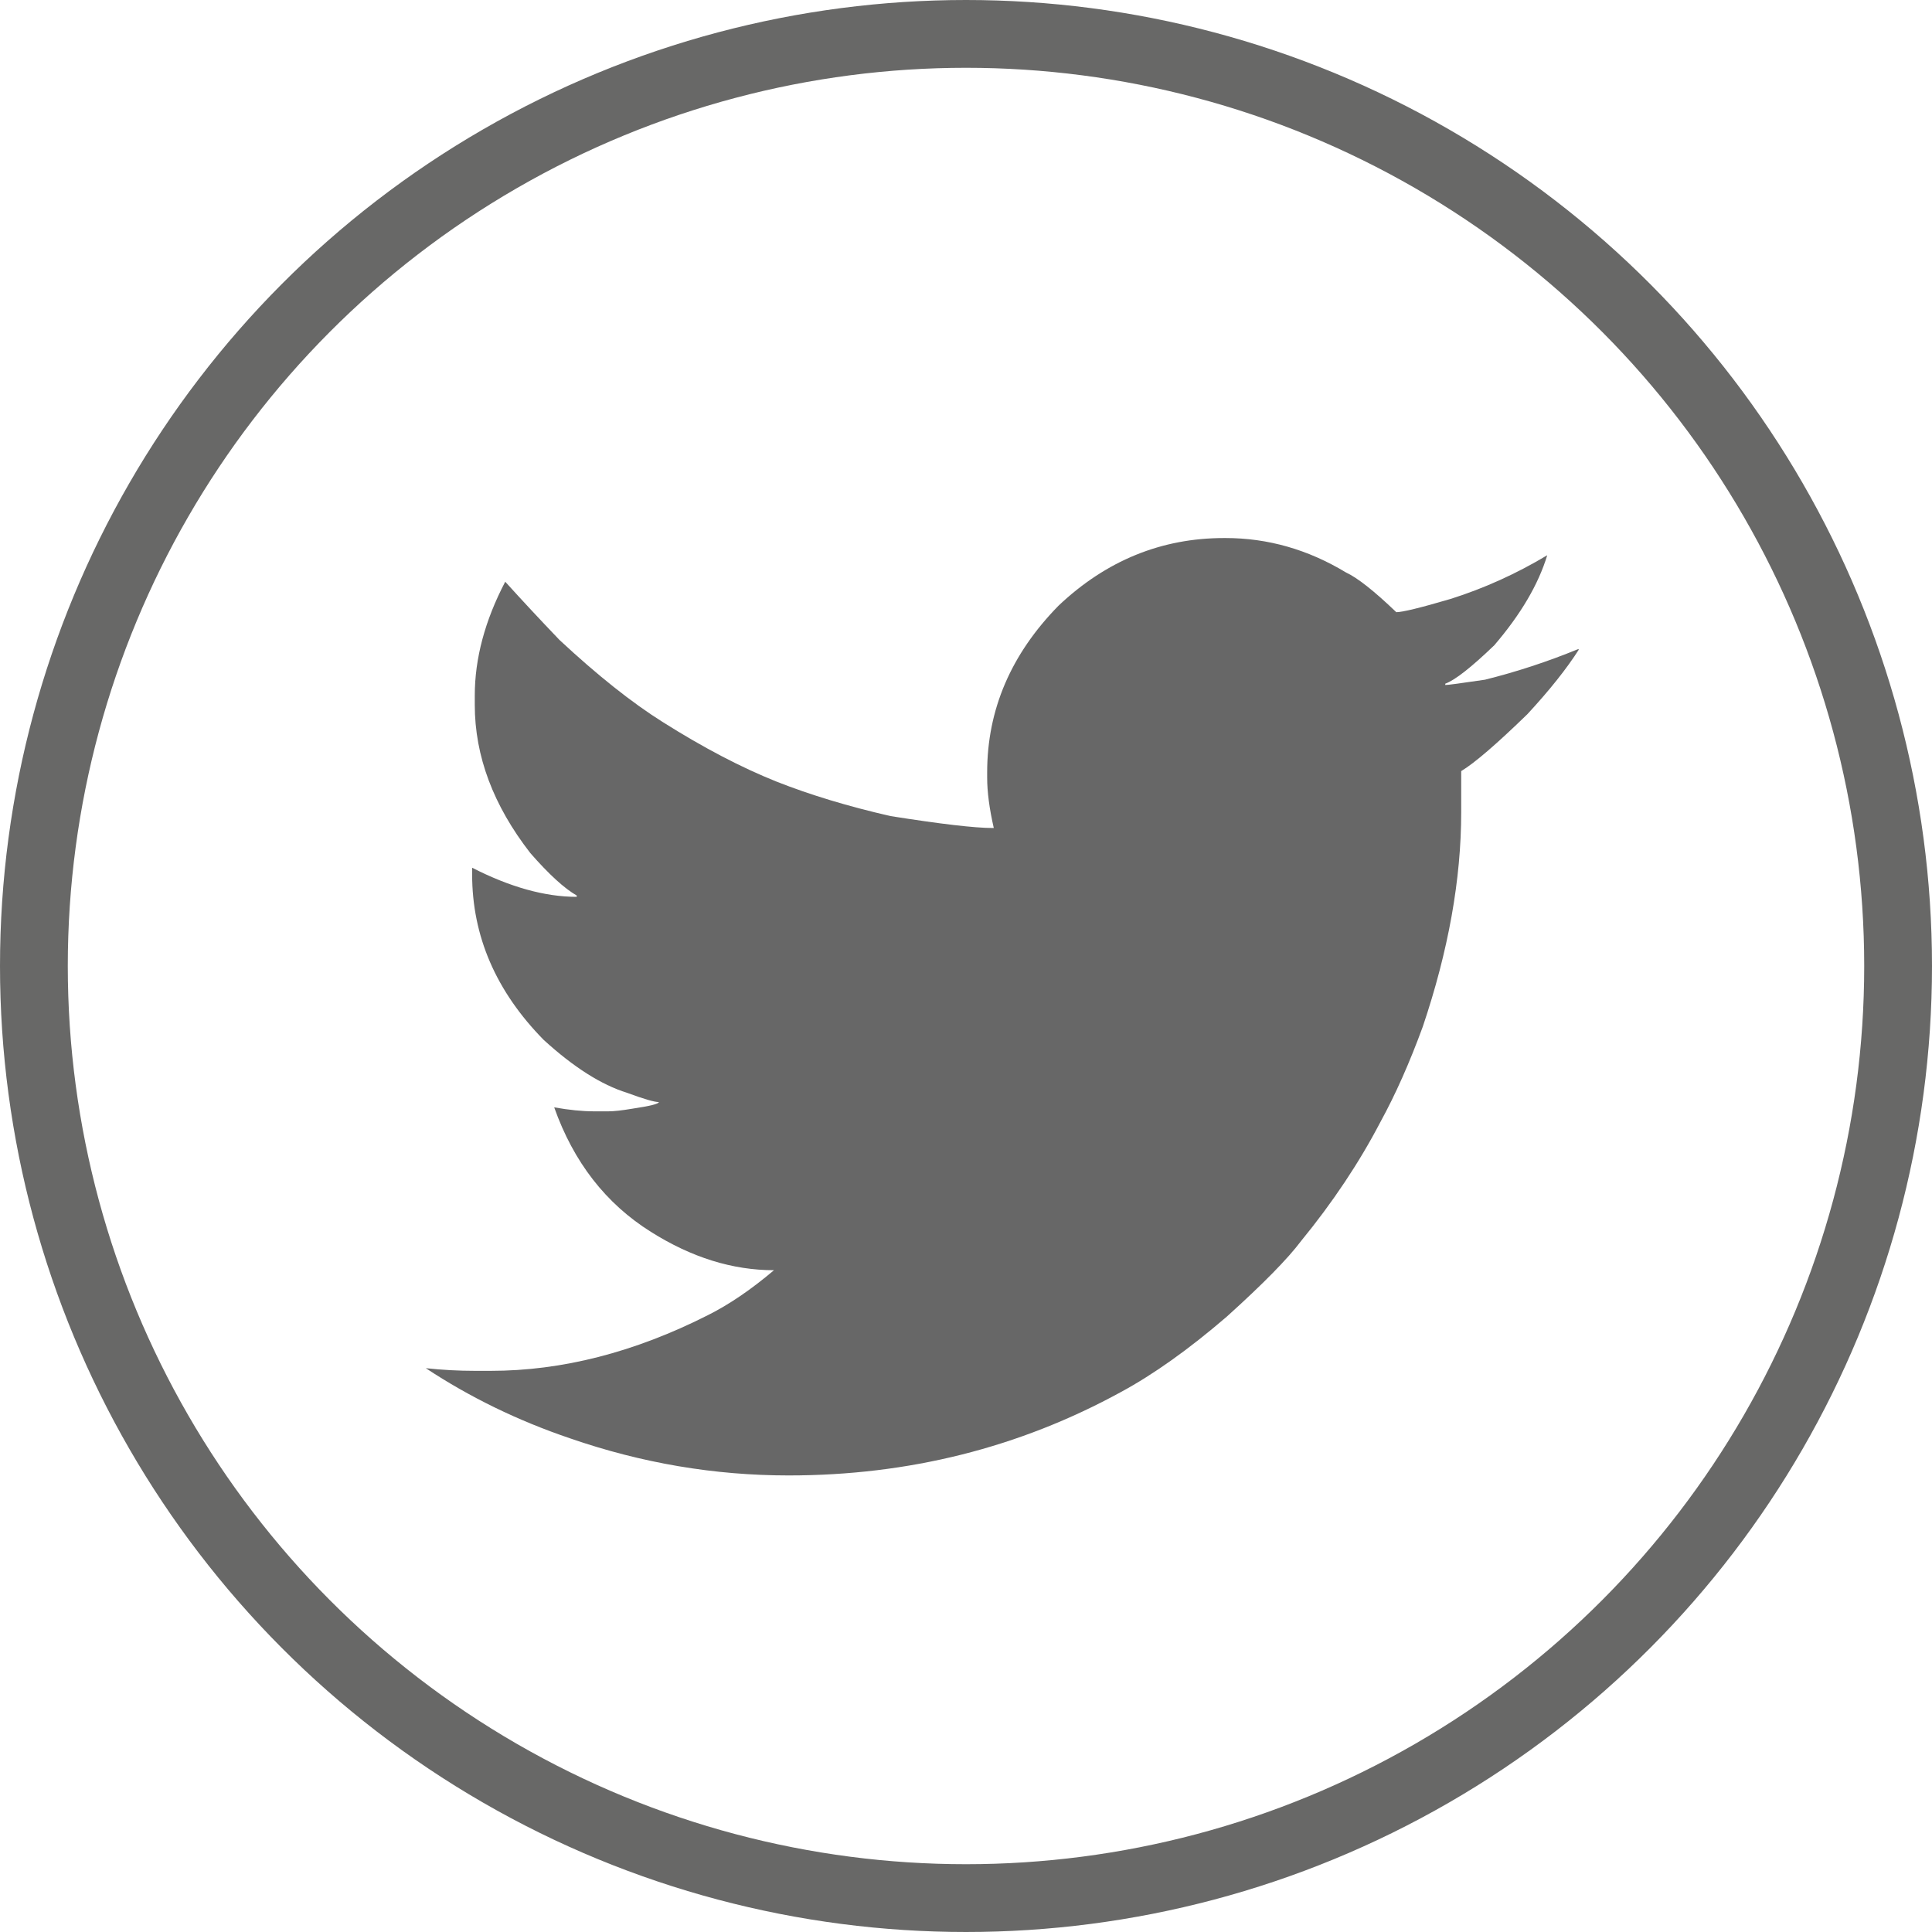
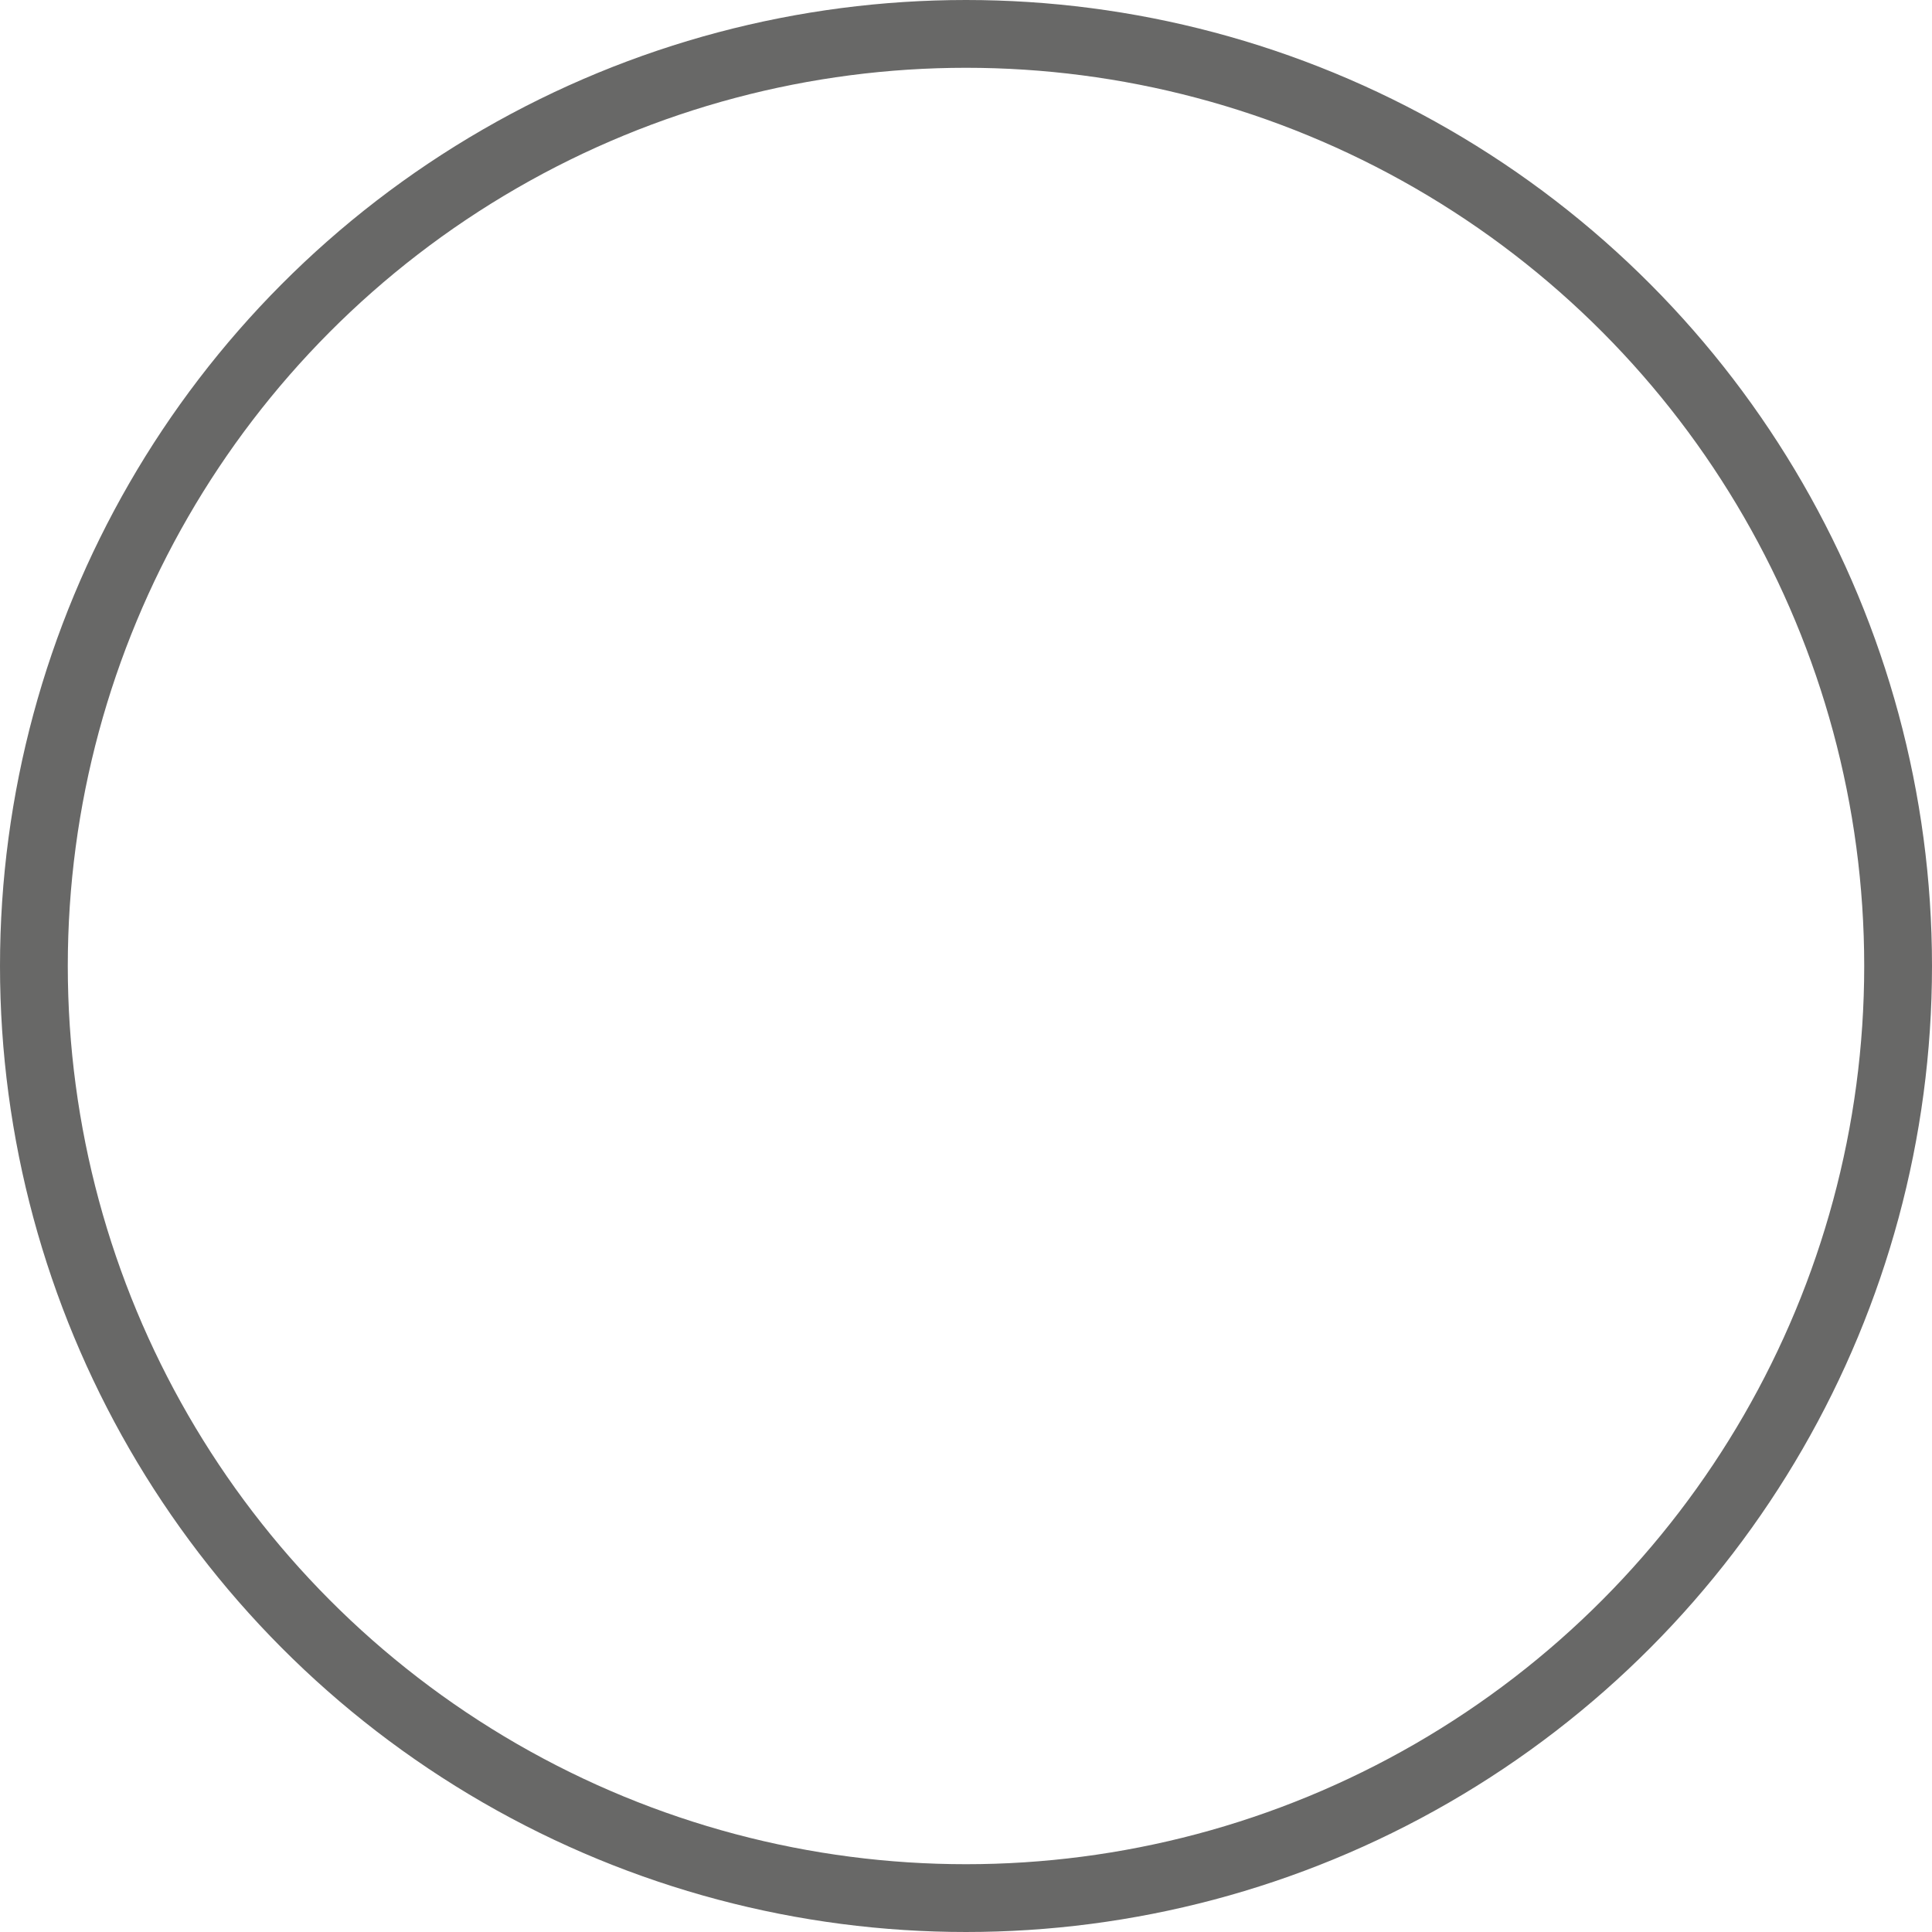
<svg xmlns="http://www.w3.org/2000/svg" version="1.1" id="Layer_1" x="0px" y="0px" width="142.5px" height="142.5px" viewBox="0 0 142.5 142.5" enable-background="new 0 0 142.5 142.5" xml:space="preserve">
  <g>
    <path fill="none" d="M119.199,31.676c-0.847-1.302-2.734-3.353-5.664-6.152c-2.476-2.278-4.785-4.199-6.934-5.762   C95.728,12.405,84.075,8.727,71.641,8.727h-0.781c-10.808,0-21.062,2.8-30.762,8.398c-2.084,1.172-4.558,2.897-7.422,5.176   c-1.303,0.847-3.354,2.734-6.152,5.664c-2.28,2.475-4.199,4.785-5.762,6.934C13.404,45.772,9.727,57.425,9.727,69.859v0.781   c0,10.808,2.798,21.062,8.398,30.761c1.172,2.085,2.896,4.559,5.176,7.422c0.845,1.304,2.734,3.354,5.664,6.152   c2.474,2.28,4.785,4.199,6.934,5.762c10.872,7.358,22.525,11.035,34.961,11.035h0.781c10.806,0,21.06-2.798,30.762-8.398   c2.083-1.172,4.556-2.896,7.422-5.176c1.302-0.845,3.353-2.734,6.152-5.664c2.278-2.473,4.199-4.785,5.762-6.934   c7.356-10.871,11.035-22.524,11.035-34.96v-0.781c0-10.806-2.8-21.06-8.398-30.762C123.203,37.015,121.478,34.542,119.199,31.676z    M112.656,52.672c-2.28,2.214-3.906,3.613-4.883,4.199v0.488v2.539c0,4.948-0.944,10.222-2.832,15.82   c-0.977,2.671-2.019,5.015-3.125,7.031c-1.563,2.996-3.516,5.926-5.859,8.789c-0.977,1.304-2.8,3.159-5.469,5.566   c-2.8,2.41-5.405,4.266-7.813,5.566c-7.487,4.102-15.659,6.152-24.512,6.152c-5.469,0-10.84-0.91-16.113-2.734   c-3.842-1.301-7.39-3.027-10.645-5.176c1.236,0.132,2.441,0.195,3.613,0.195h1.172c5.273,0,10.611-1.367,16.016-4.102   c1.563-0.781,3.189-1.887,4.883-3.32c-3.061,0-6.088-0.942-9.082-2.832c-3.32-2.082-5.698-5.142-7.129-9.18   c1.106,0.195,2.083,0.293,2.93,0.293h0.098h0.293c0.064,0,0.162,0,0.293,0h0.391c0.391,0,0.977-0.063,1.758-0.195   c1.302-0.195,1.953-0.356,1.953-0.488c-0.327,0-1.108-0.227-2.344-0.684c-1.889-0.586-3.94-1.887-6.152-3.906   c-3.516-3.579-5.273-7.649-5.273-12.207V64c2.798,1.433,5.371,2.148,7.715,2.148v-0.098c-0.913-0.521-2.051-1.563-3.418-3.125   c-2.734-3.516-4.102-7.161-4.102-10.938v-0.684c0-2.734,0.748-5.533,2.246-8.398c1.236,1.367,2.571,2.8,4.004,4.297   c2.798,2.604,5.337,4.624,7.617,6.055c2.994,1.889,5.794,3.354,8.398,4.395c2.474,0.977,5.273,1.823,8.398,2.539   c3.711,0.586,6.216,0.879,7.52,0.879h0.098c-0.327-1.431-0.488-2.669-0.488-3.711v-0.391c0-4.622,1.758-8.724,5.273-12.305   c3.516-3.32,7.583-4.98,12.207-4.98h0.098c3.125,0,6.087,0.847,8.887,2.539c0.845,0.391,2.083,1.367,3.711,2.93   c0.454,0,1.79-0.325,4.004-0.977c2.474-0.781,4.849-1.855,7.129-3.223c-0.651,2.148-1.953,4.362-3.906,6.641   c-1.694,1.628-2.897,2.573-3.613,2.832v0.098c0.195,0,1.172-0.13,2.93-0.391c2.344-0.586,4.622-1.333,6.836-2.246h0.098   C115.552,49.319,114.282,50.914,112.656,52.672z" />
-     <path fill="#676767" d="M109.531,50.133c-1.758,0.261-2.734,0.391-2.93,0.391v-0.098c0.716-0.259,1.919-1.204,3.613-2.832   c1.953-2.278,3.255-4.492,3.906-6.641c-2.28,1.367-4.655,2.441-7.129,3.223c-2.214,0.651-3.55,0.977-4.004,0.977   c-1.628-1.563-2.866-2.539-3.711-2.93c-2.8-1.692-5.762-2.539-8.887-2.539h-0.098c-4.624,0-8.691,1.66-12.207,4.98   c-3.516,3.581-5.273,7.683-5.273,12.305v0.391c0,1.042,0.161,2.28,0.488,3.711h-0.098c-1.303,0-3.809-0.293-7.52-0.879   c-3.125-0.716-5.925-1.563-8.398-2.539c-2.604-1.041-5.405-2.505-8.398-4.395c-2.28-1.431-4.819-3.45-7.617-6.055   c-1.433-1.497-2.768-2.93-4.004-4.297c-1.499,2.866-2.246,5.664-2.246,8.398v0.684c0,3.776,1.367,7.422,4.102,10.938   c1.367,1.563,2.505,2.604,3.418,3.125v0.098c-2.344,0-4.917-0.716-7.715-2.148v0.488c0,4.558,1.758,8.627,5.273,12.207   c2.212,2.02,4.263,3.32,6.152,3.906c1.236,0.457,2.017,0.684,2.344,0.684c0,0.132-0.651,0.293-1.953,0.488   c-0.781,0.132-1.367,0.195-1.758,0.195h-0.391c-0.131,0-0.229,0-0.293,0h-0.293h-0.098c-0.847,0-1.823-0.098-2.93-0.293   c1.431,4.038,3.809,7.098,7.129,9.18c2.994,1.89,6.021,2.832,9.082,2.832c-1.694,1.434-3.32,2.539-4.883,3.32   c-5.405,2.734-10.742,4.102-16.016,4.102H35.02c-1.172,0-2.377-0.063-3.613-0.195c3.255,2.148,6.802,3.875,10.645,5.176   c5.273,1.824,10.645,2.734,16.113,2.734c8.853,0,17.024-2.051,24.512-6.152c2.407-1.301,5.013-3.156,7.813-5.566   c2.669-2.407,4.492-4.263,5.469-5.566c2.344-2.863,4.297-5.793,5.859-8.789c1.106-2.017,2.148-4.36,3.125-7.031   c1.888-5.598,2.832-10.872,2.832-15.82v-2.539v-0.488c0.977-0.586,2.603-1.985,4.883-4.199c1.626-1.758,2.896-3.353,3.809-4.785   h-0.098C114.153,48.799,111.875,49.547,109.531,50.133z" />
  </g>
  <circle fill="none" stroke="#686867" stroke-width="5" stroke-miterlimit="10" cx="71.25" cy="71.25" r="68.75" />
</svg>